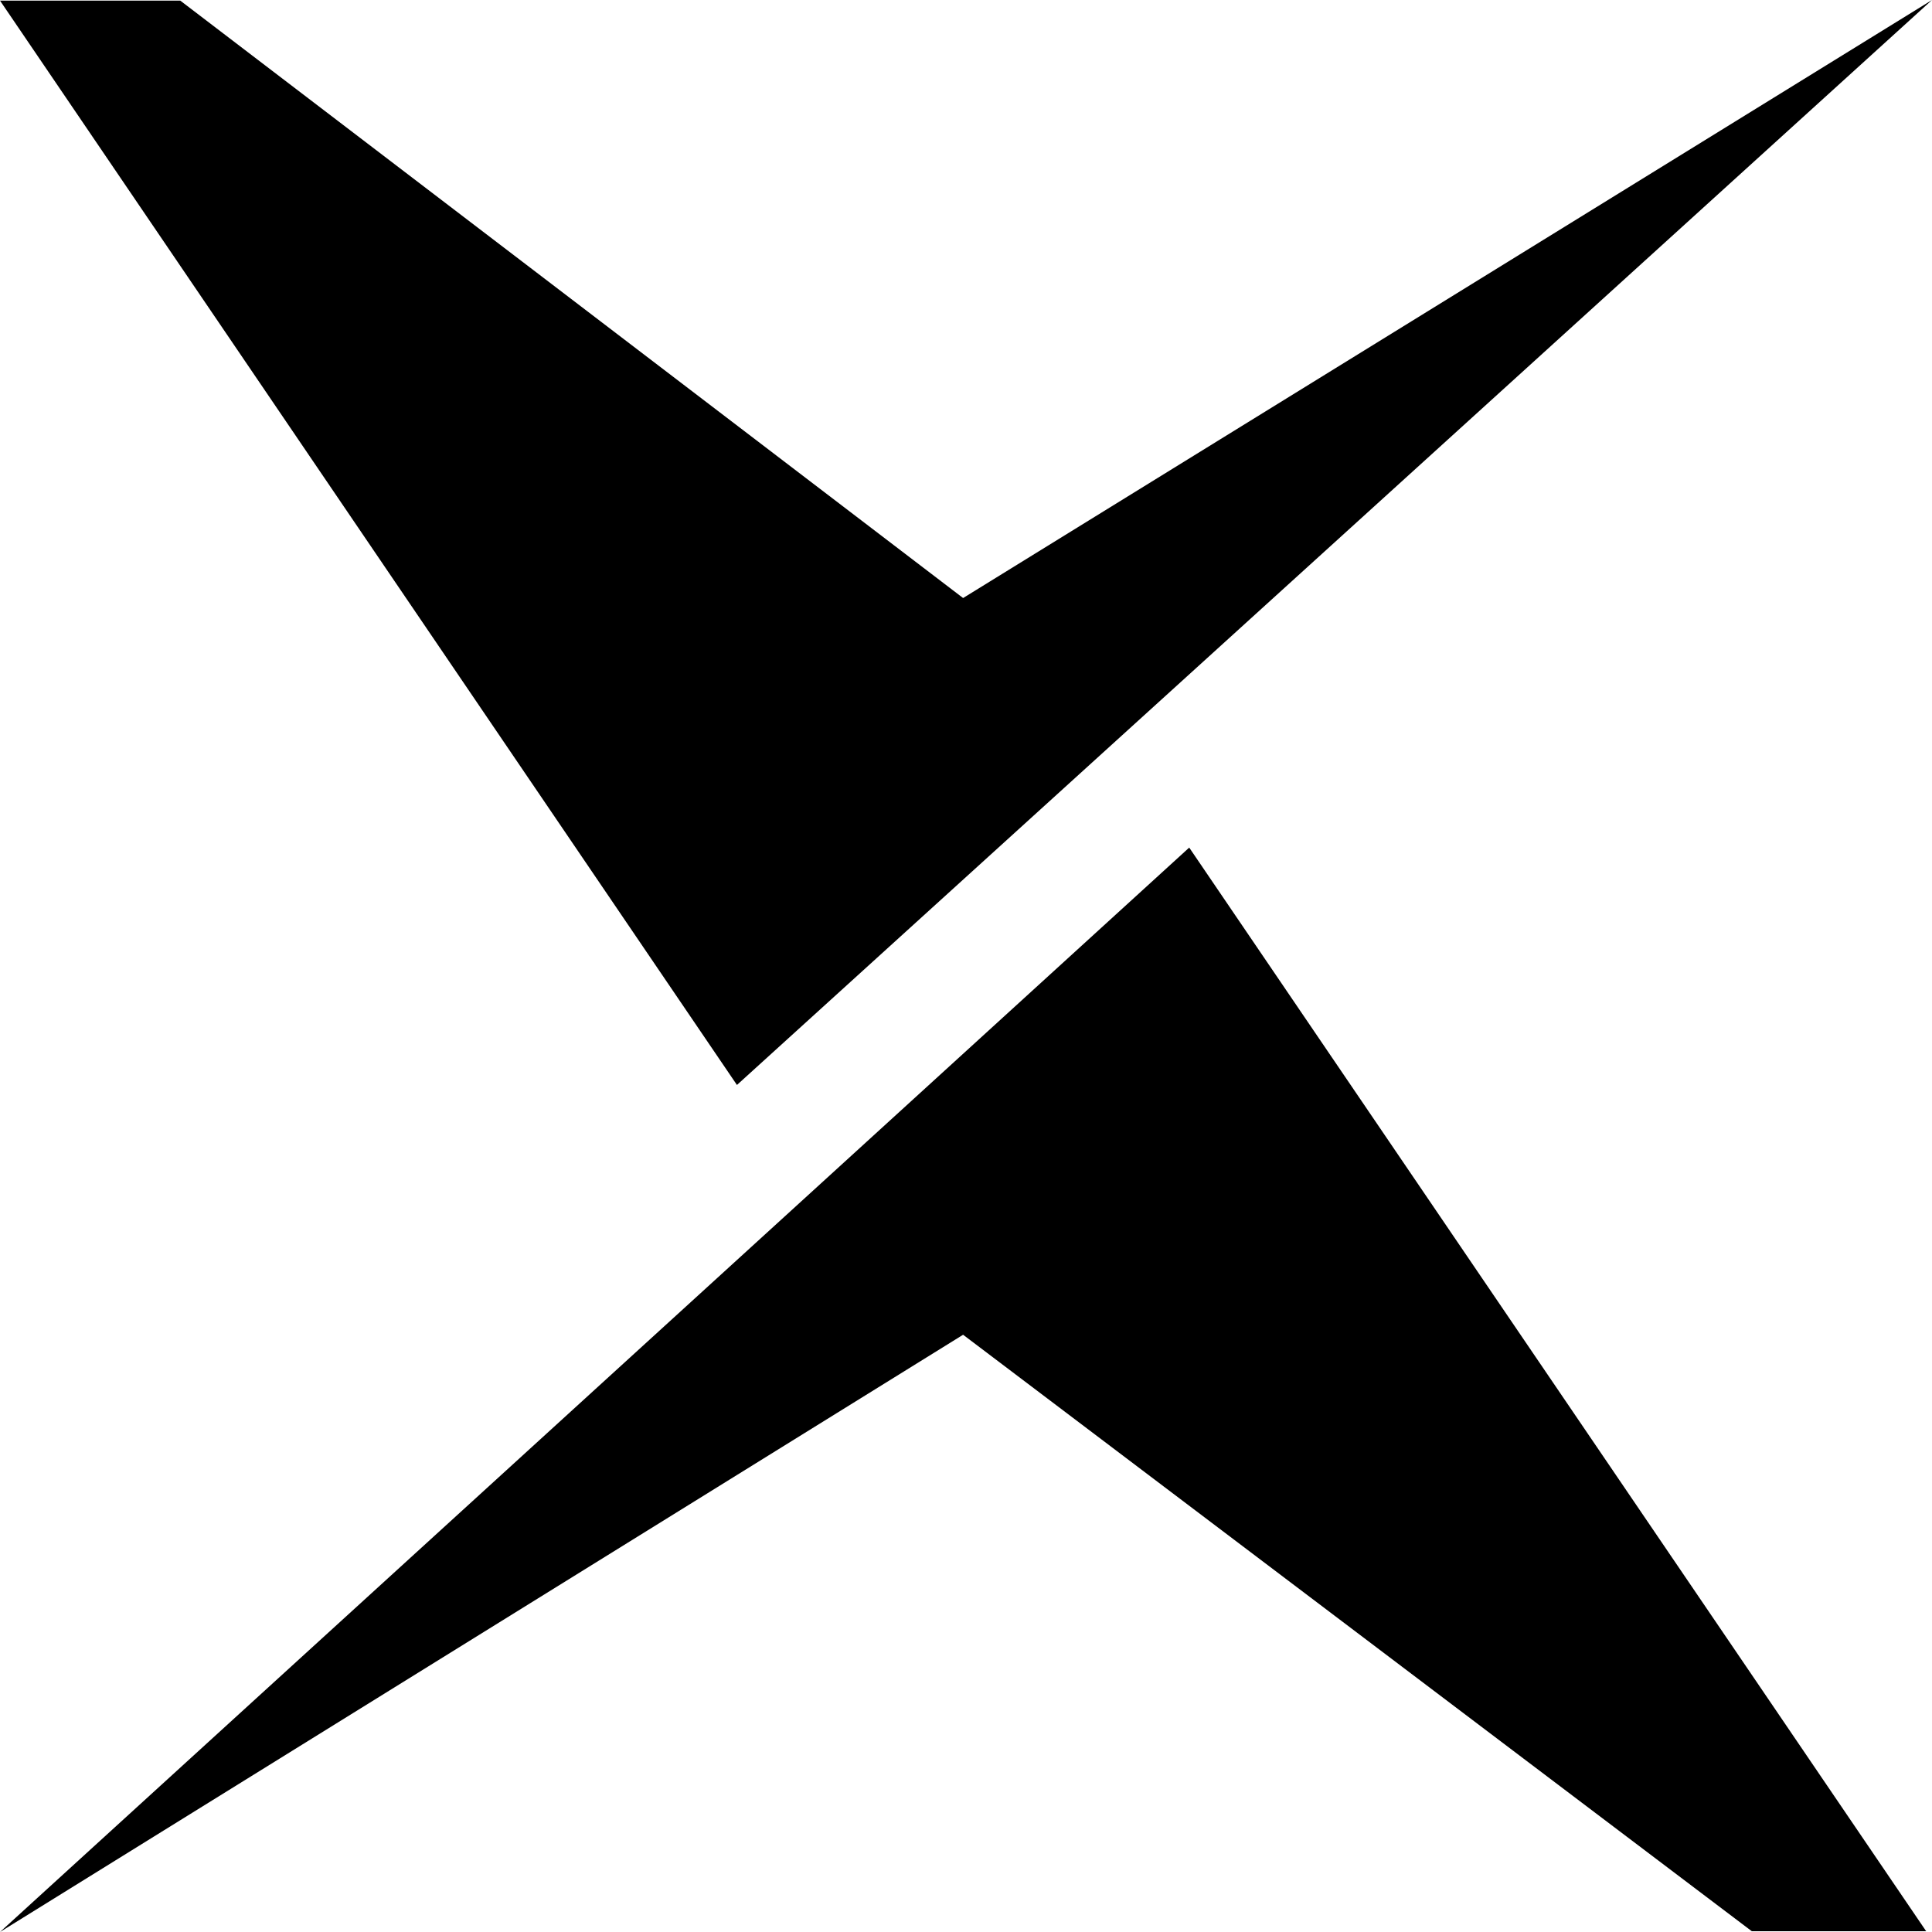
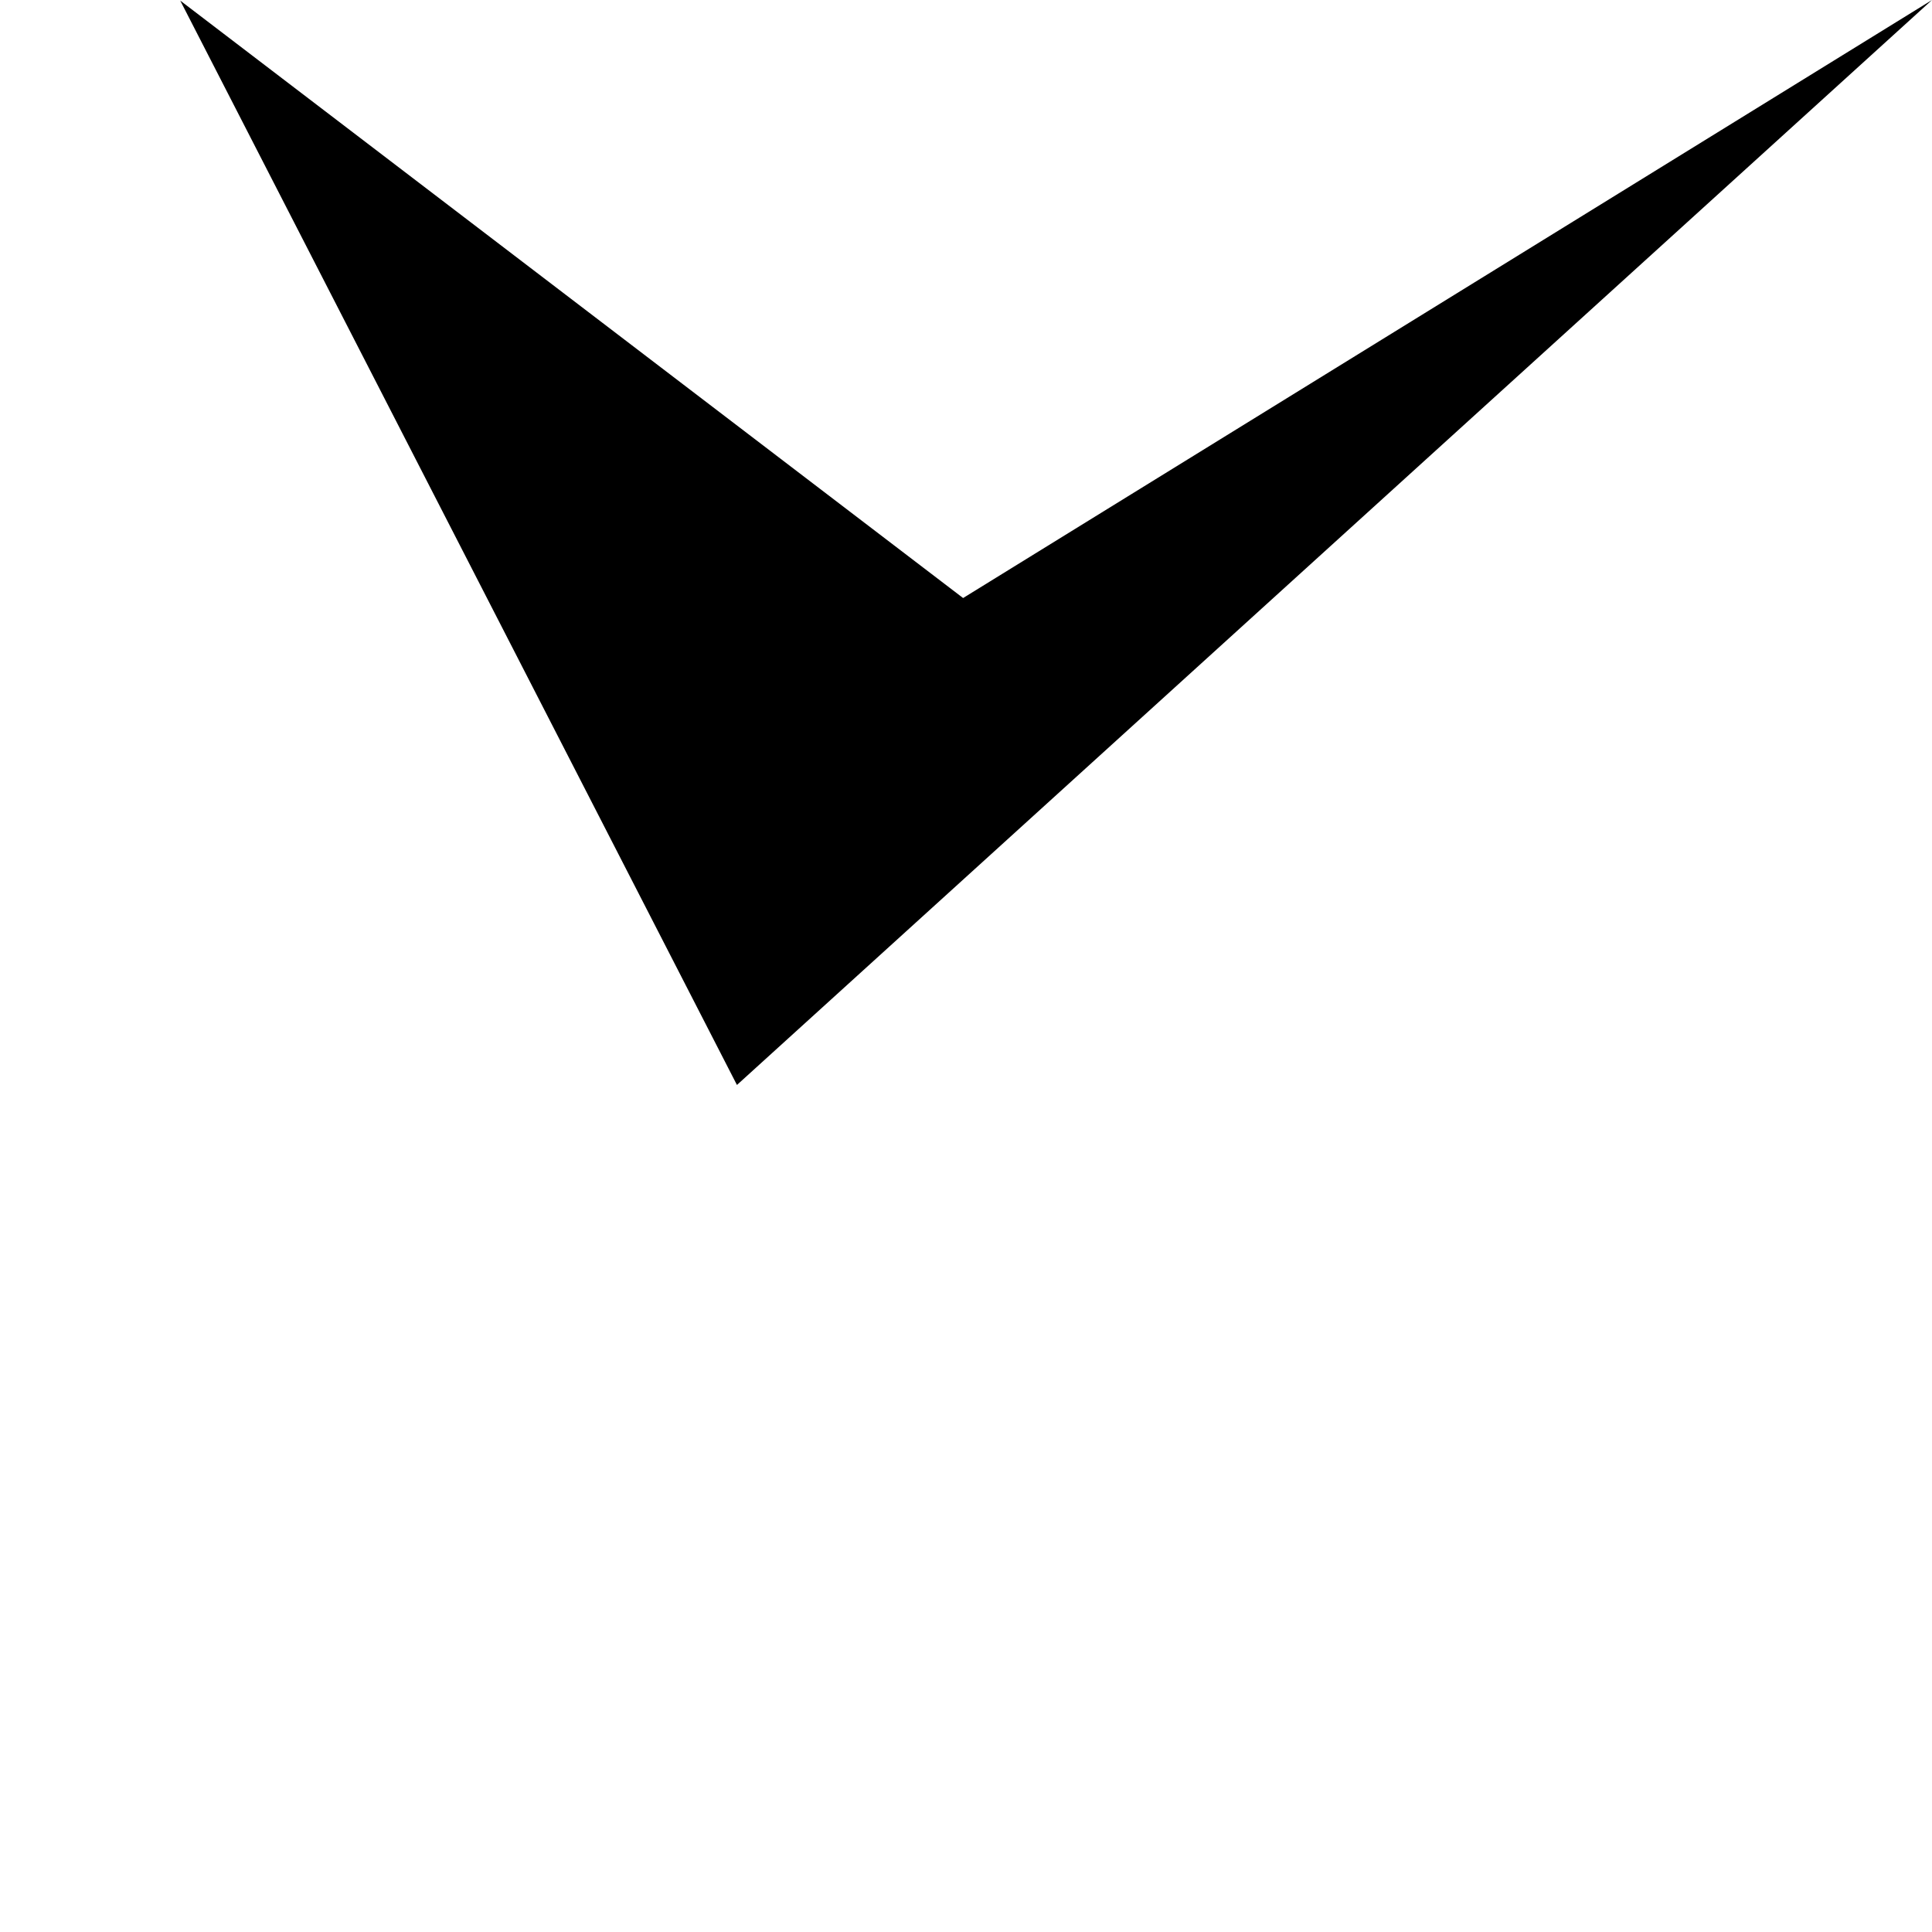
<svg xmlns="http://www.w3.org/2000/svg" width="52" height="52" viewBox="0 0 52 52" fill="none">
  <style>
  path {
    fill: black; /*ライトモードでの色*/
  }
  @media (prefers-color-scheme: dark) {
    path {
      fill: #fff; /*ダークモードでの色*/
    }
  }
</style>
-   <path d="M0 52L25.922 35.925L47.15 51.979H51.843L32.008 22.813L0 52Z" fill="black" />
-   <path d="M52 0L25.922 16.096L4.851 0.016H0L19.835 29.202L52 0Z" fill="black" />
+   <path d="M52 0L25.922 16.096L4.851 0.016L19.835 29.202L52 0Z" fill="black" />
</svg>